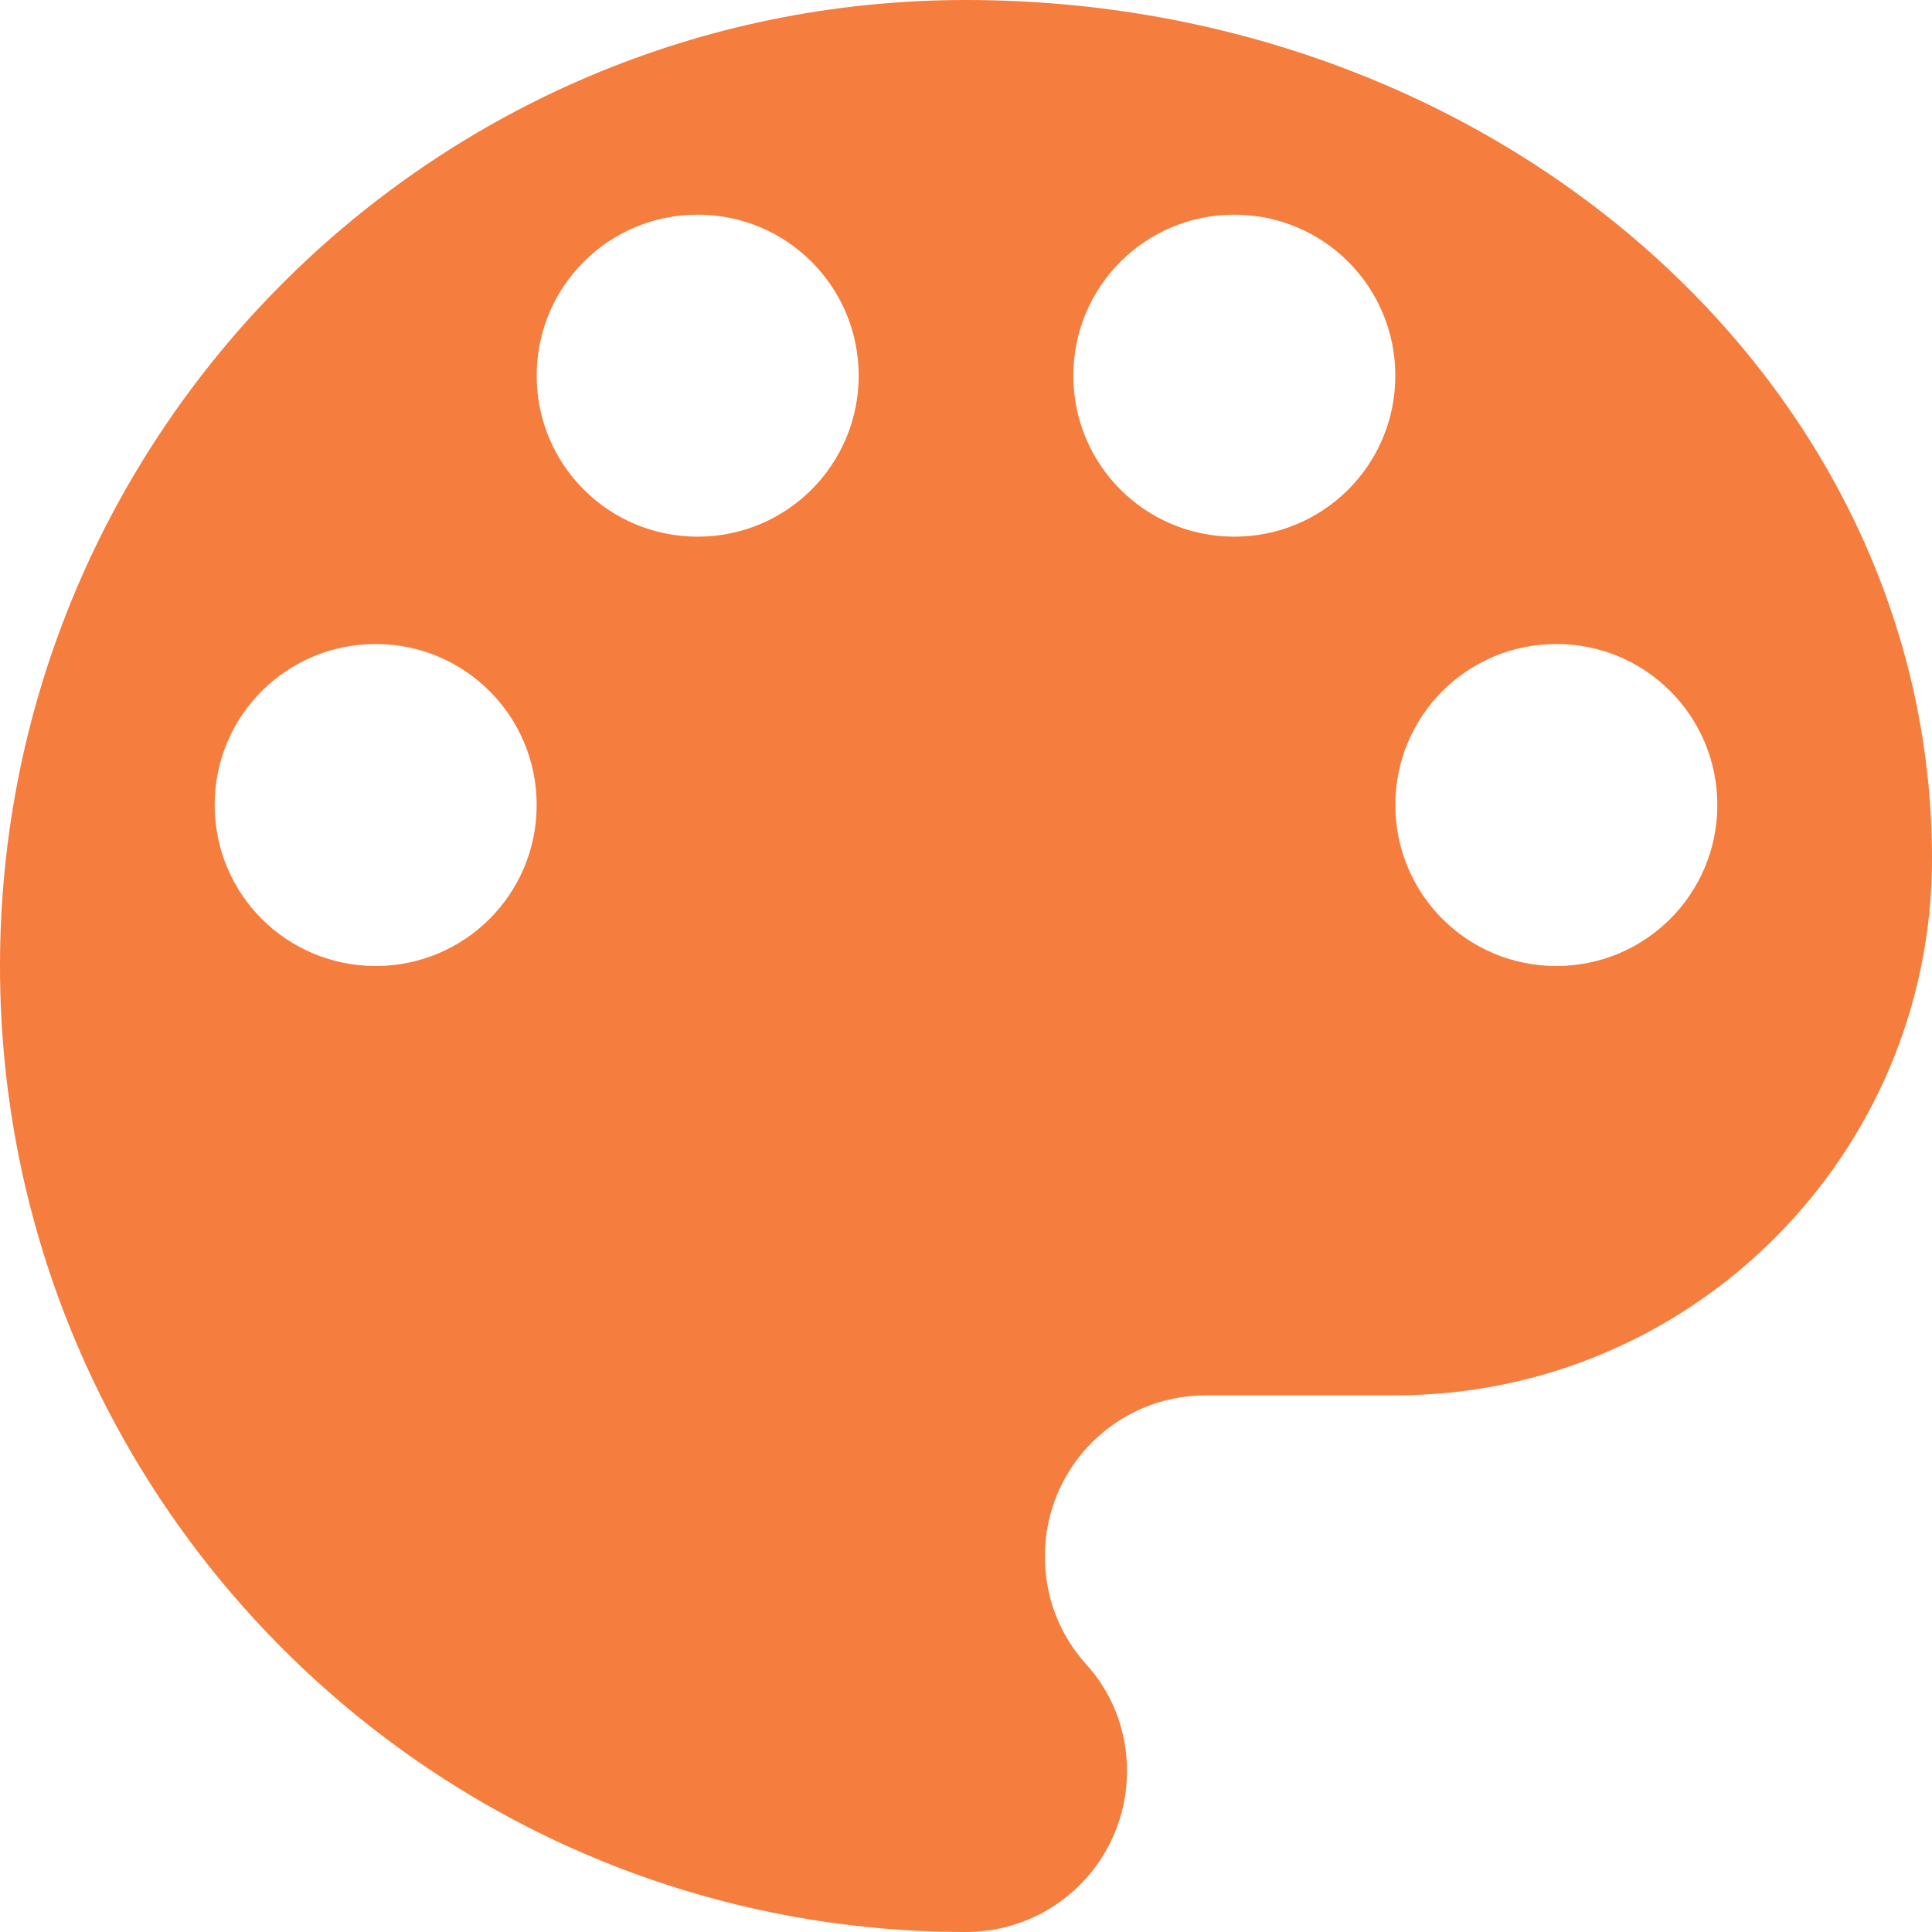
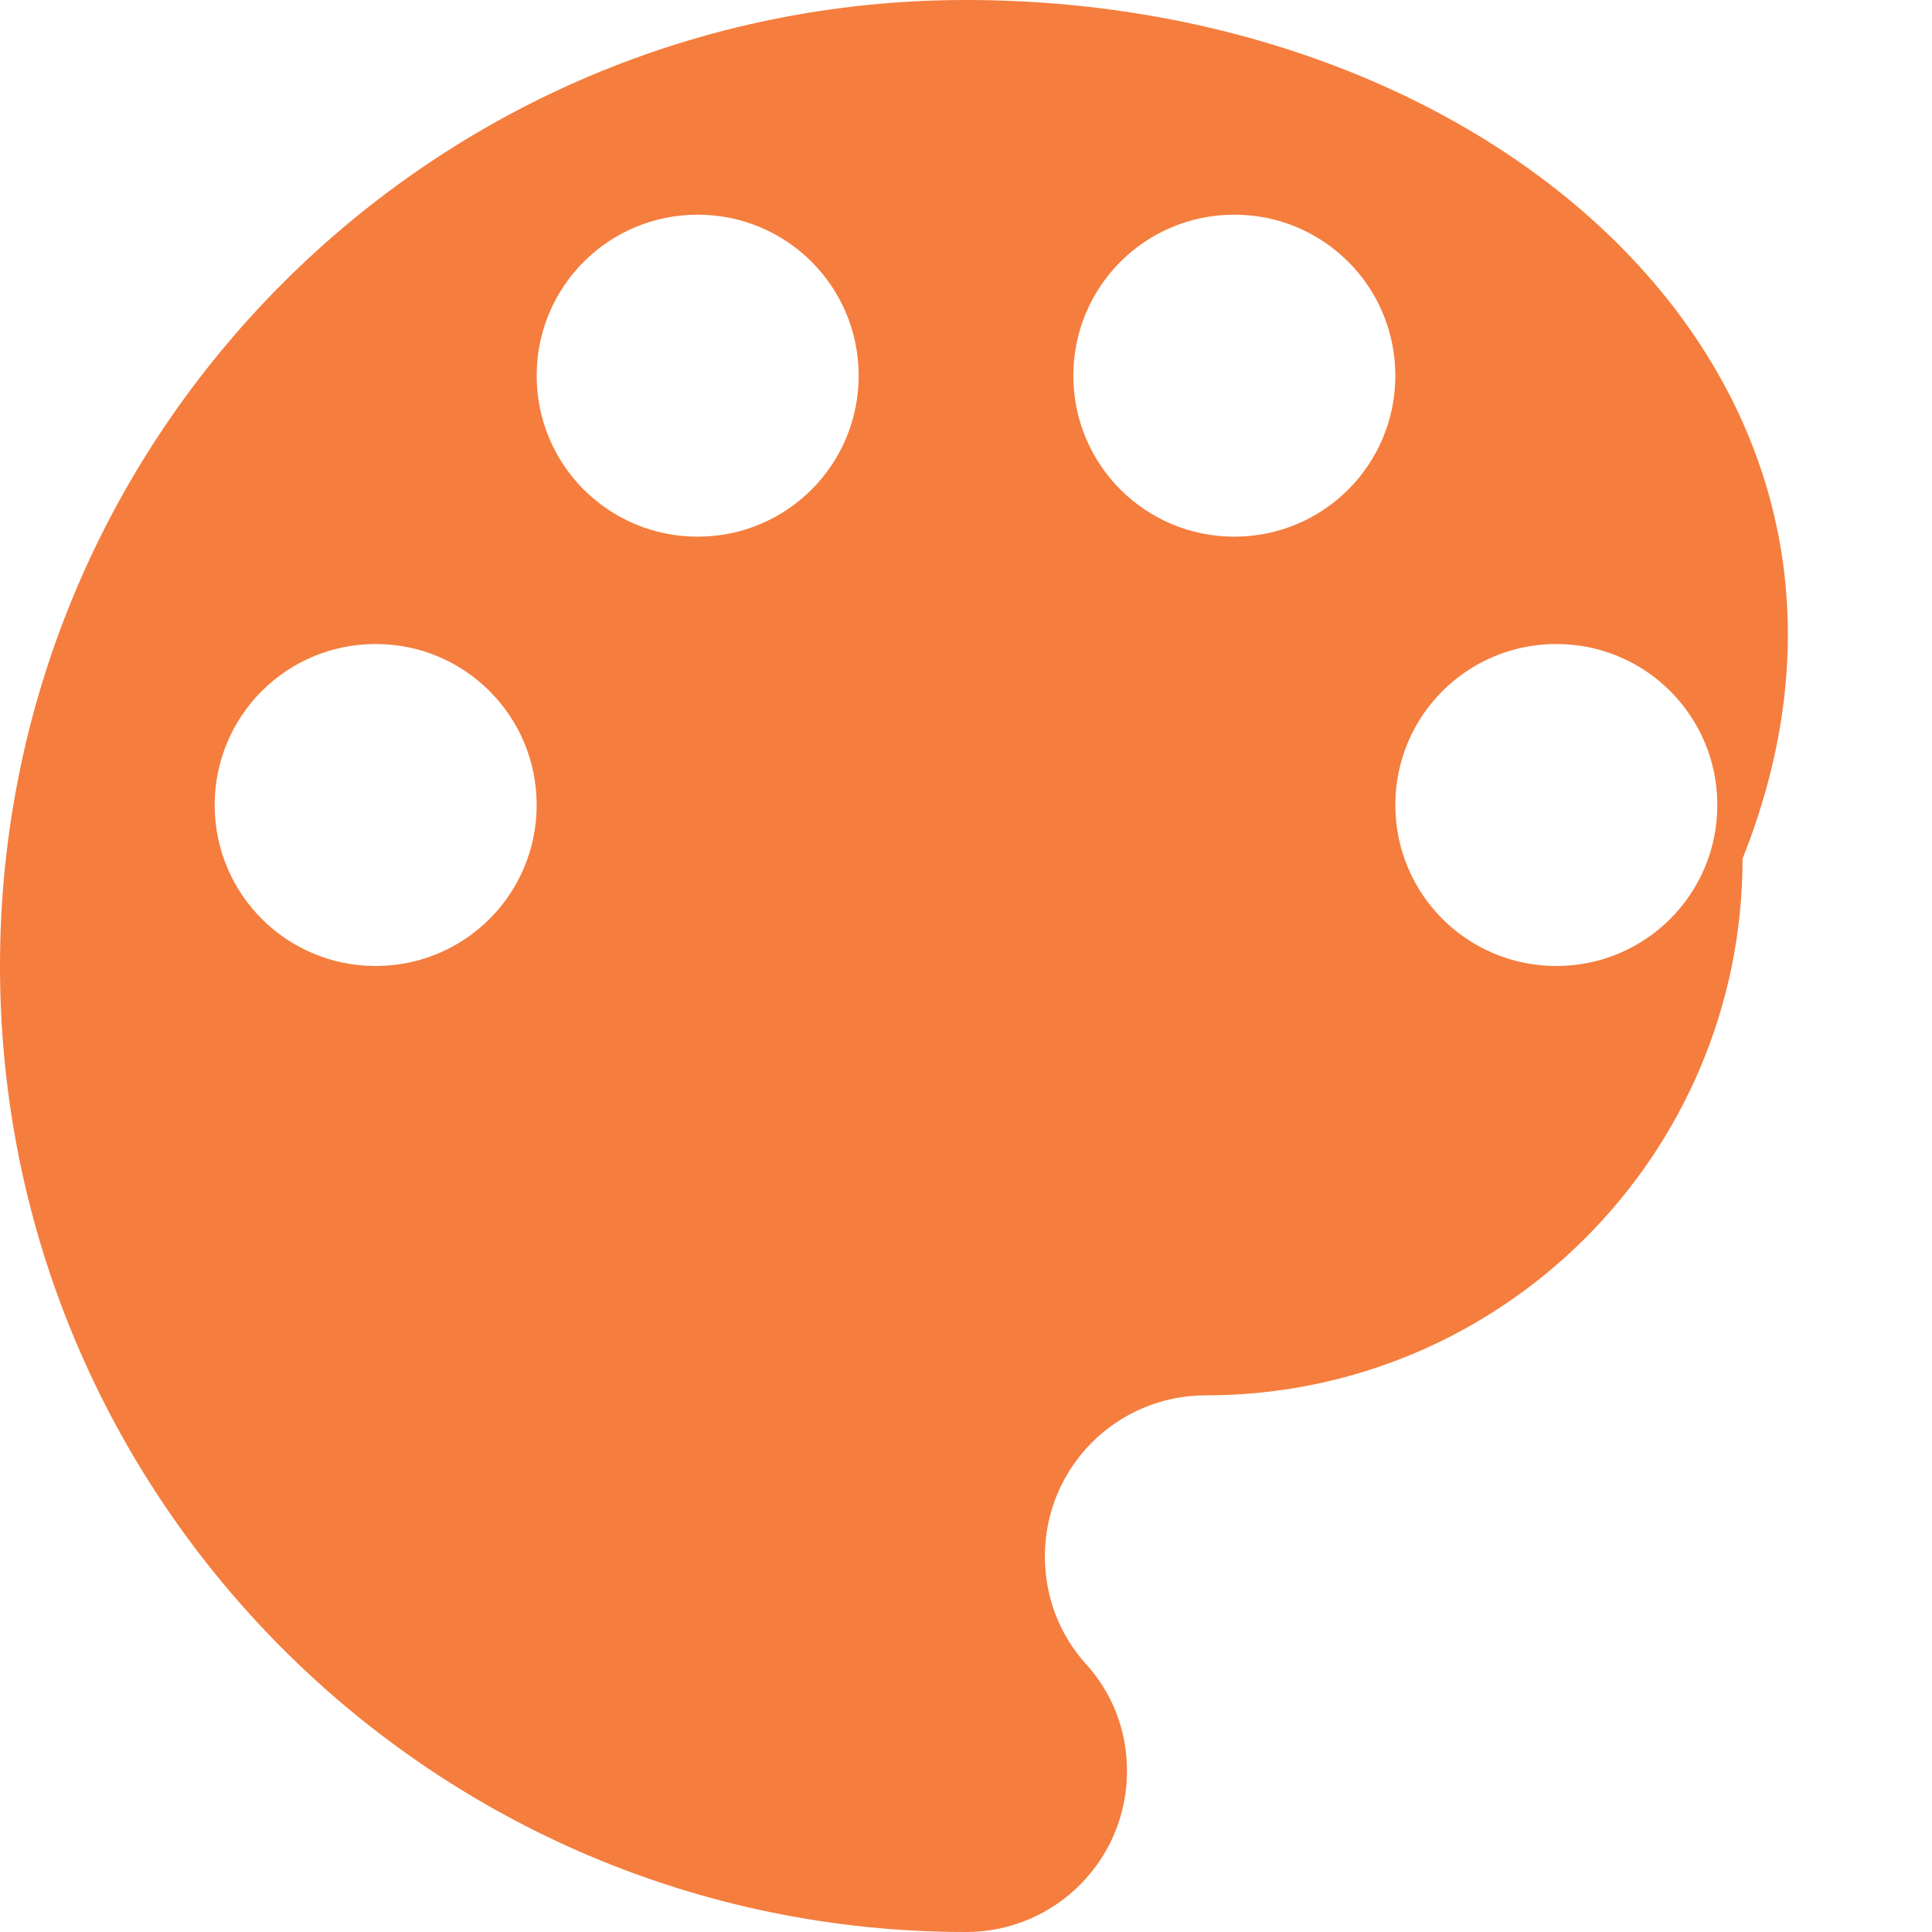
<svg xmlns="http://www.w3.org/2000/svg" version="1.1" width="512" height="512" x="0" y="0" viewBox="0 0 384 384" style="enable-background:new 0 0 512 512" xml:space="preserve" class="">
  <g>
-     <path d="M192 0C85.973 0 0 85.973 0 192s85.973 192 192 192c17.707 0 32-14.293 32-32 0-8.32-3.093-15.787-8.32-21.44-5.013-5.653-8-13.013-8-21.227 0-17.707 14.293-32 32-32h37.653c58.88 0 106.667-47.787 106.667-106.667C384 76.373 298.027 0 192 0zM74.667 192c-17.707 0-32-14.293-32-32s14.293-32 32-32 32 14.293 32 32-14.294 32-32 32zm64-85.333c-17.707 0-32-14.293-32-32s14.293-32 32-32 32 14.293 32 32-14.294 32-32 32zm106.666 0c-17.707 0-32-14.293-32-32s14.293-32 32-32 32 14.293 32 32-14.293 32-32 32zm64 85.333c-17.707 0-32-14.293-32-32s14.293-32 32-32 32 14.293 32 32-14.293 32-32 32z" fill="#f57d3d" opacity="1" data-original="#000000" class="" />
+     <path d="M192 0C85.973 0 0 85.973 0 192s85.973 192 192 192c17.707 0 32-14.293 32-32 0-8.32-3.093-15.787-8.32-21.44-5.013-5.653-8-13.013-8-21.227 0-17.707 14.293-32 32-32c58.88 0 106.667-47.787 106.667-106.667C384 76.373 298.027 0 192 0zM74.667 192c-17.707 0-32-14.293-32-32s14.293-32 32-32 32 14.293 32 32-14.294 32-32 32zm64-85.333c-17.707 0-32-14.293-32-32s14.293-32 32-32 32 14.293 32 32-14.294 32-32 32zm106.666 0c-17.707 0-32-14.293-32-32s14.293-32 32-32 32 14.293 32 32-14.293 32-32 32zm64 85.333c-17.707 0-32-14.293-32-32s14.293-32 32-32 32 14.293 32 32-14.293 32-32 32z" fill="#f57d3d" opacity="1" data-original="#000000" class="" />
  </g>
</svg>